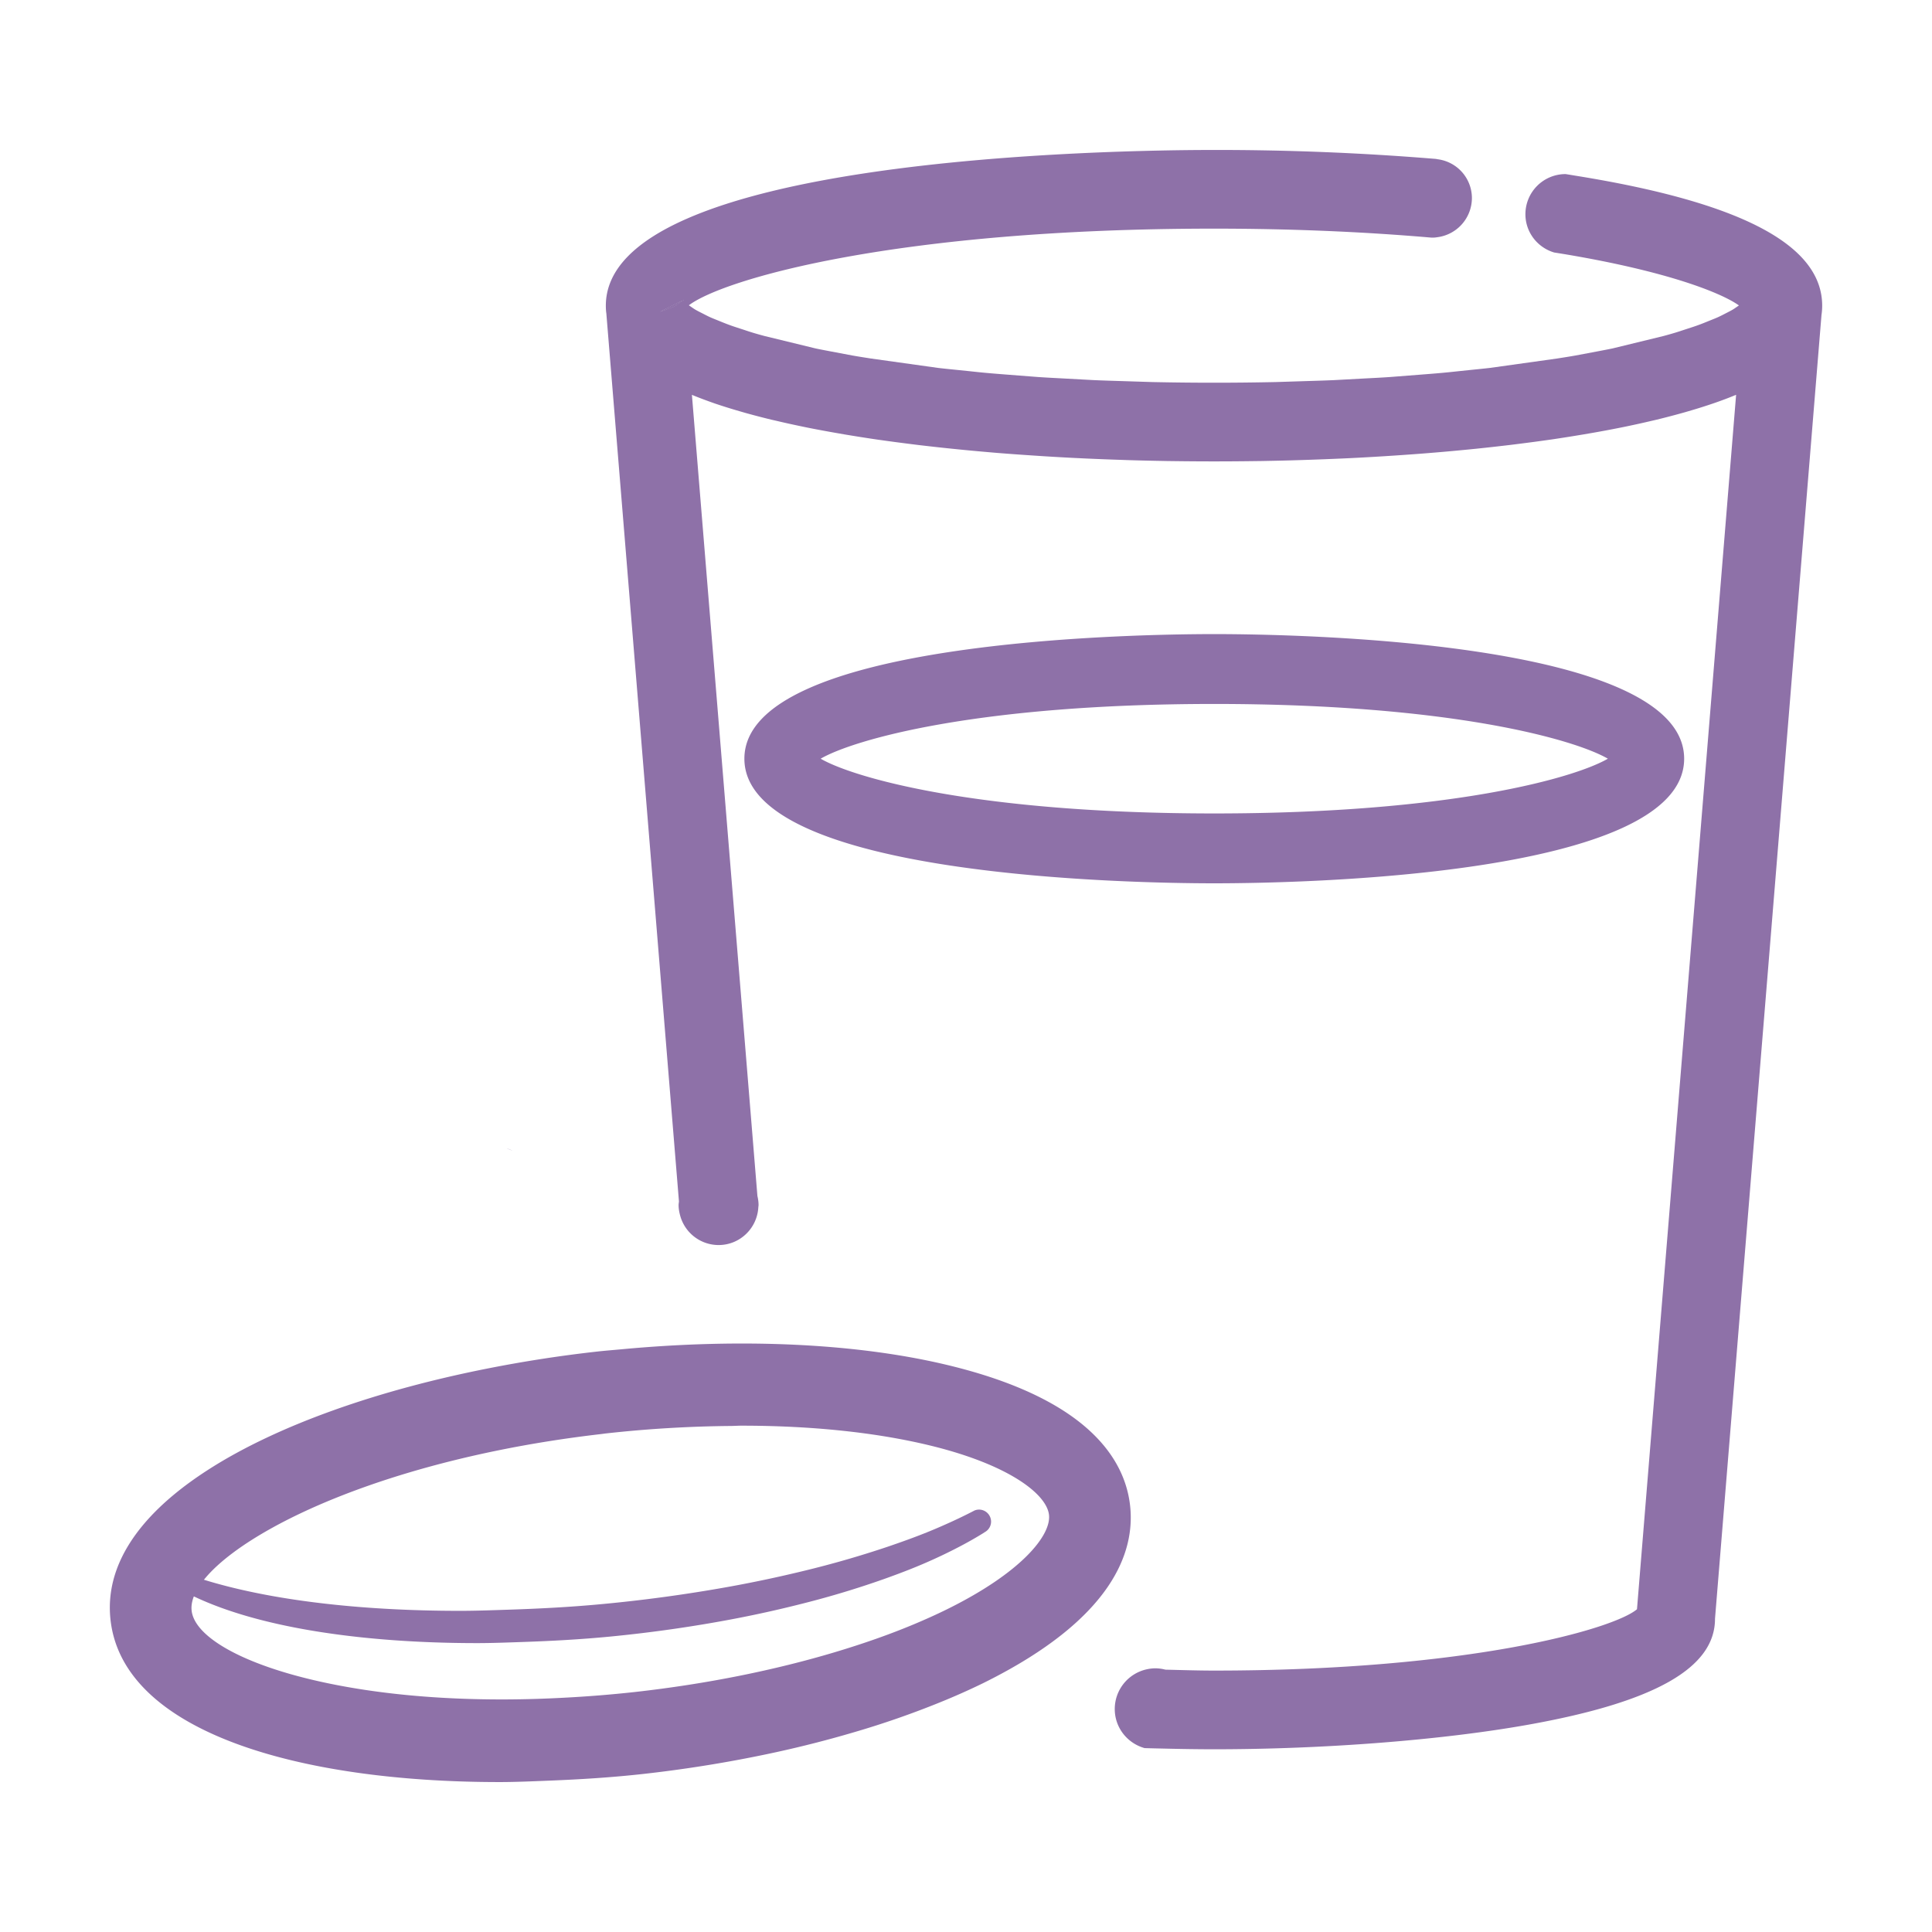
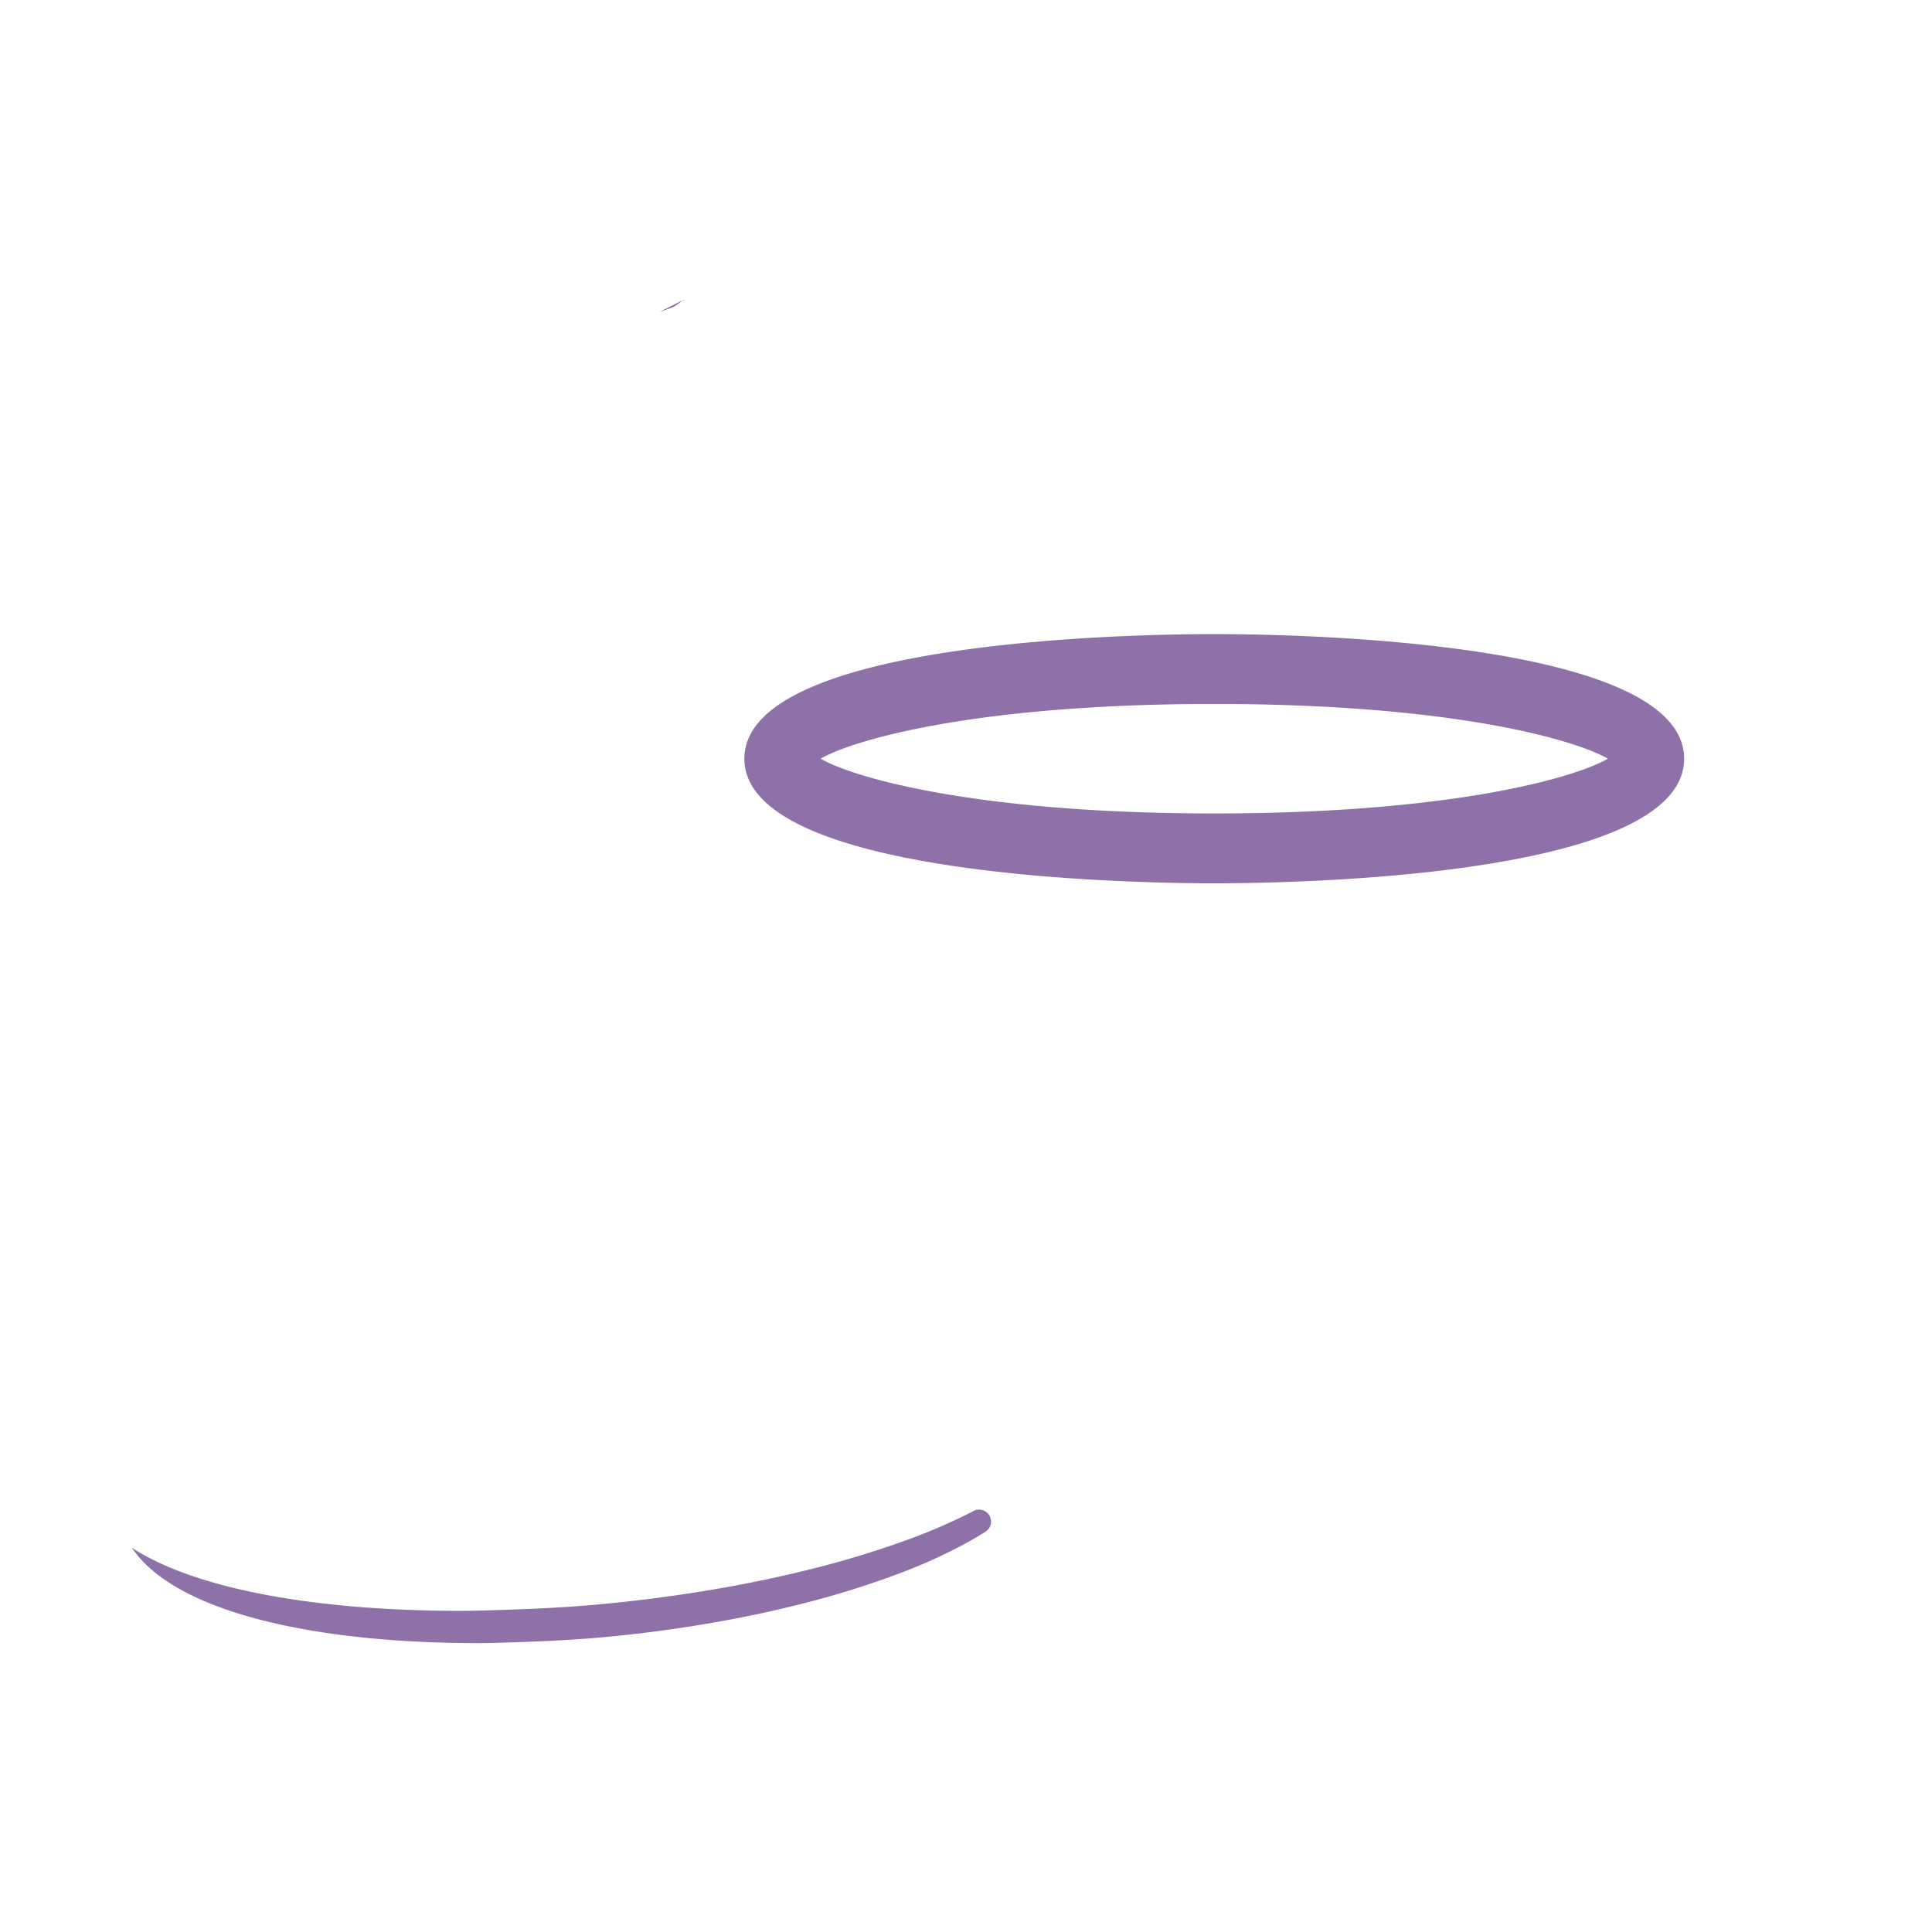
<svg xmlns="http://www.w3.org/2000/svg" viewBox="0 0 150 150">
  <g fill="#8E71A8">
    <path d="M76.947 118.141a.937.937 0 0 0-.937-.937.927.927 0 0 0-.35.071l-.044.023-.075.039c-.547.283-1.131.567-1.754.85-.523.238-1.066.475-1.645.712-1.03.421-2.133.818-3.269 1.204a77.012 77.012 0 0 1-6.488 1.865 98.49 98.49 0 0 1-5.73 1.216 117.16 117.16 0 0 1-10.096 1.374c-2.375.22-4.753.342-7.116.419-1.248.041-2.501.088-3.73.088-10.642 0-20.337-1.549-25.477-4.9 3.409 5.094 14.441 7.406 26.816 7.406 1.169 0 2.36-.048 3.548-.088 2.248-.077 4.51-.2 6.77-.419 3.311-.321 6.532-.789 9.604-1.374 1.884-.359 3.7-.768 5.451-1.216a70.58 70.58 0 0 0 6.172-1.865c1.08-.385 2.13-.782 3.11-1.204a39.654 39.654 0 0 0 2.855-1.359 28.85 28.85 0 0 0 1.862-1.065l-.004-.007a.932.932 0 0 0 .527-.833zm17.328-68.91c-6.092 0-36.481.466-36.481 9.674 0 9.209 30.388 9.675 36.481 9.675 6.092 0 36.482-.466 36.482-9.675-.001-9.208-30.39-9.674-36.482-9.674zm0 5.424c18.487 0 28.03 2.784 30.56 4.25-2.53 1.468-12.073 4.251-30.56 4.251s-28.029-2.784-30.56-4.251c2.531-1.466 12.074-4.25 30.56-4.25zM53.047 23.3l.053.056a.695.695 0 0 0-.023-.07l-.03.014zm-1.792.904l1.064-.395.679-.483-1.744.878z" />
-     <path d="M53.047 23.3l.053.056a.695.695 0 0 0-.023-.07l-.03.014zm-1.792.904l1.064-.395.679-.483-1.744.878z" />
    <path d="M51.255 24.204l1.064-.395.679-.483-1.744.878zm1.792-.904l.053.056a.695.695 0 0 0-.023-.07l-.03.014z" />
-     <path d="M122.428 13.658c-.287-.046-.567-.094-.86-.14l-.02-.002a3.115 3.115 0 0 0-3.115 3.115c0 1.411.944 2.589 2.23 2.972.298.047.599.095.887.143 7.964 1.337 12.114 3.004 13.46 3.968l-.226.155c-.084.058-.168.117-.273.179-.158.093-.344.185-.676.356-.145.074-.29.149-.45.221-.174.08-.369.155-.564.233l-.288.117c-.217.088-.431.175-.678.264-.246.091-.518.179-.788.266l-.336.109c-.242.082-.481.161-.753.241-.262.08-.544.157-.826.233l-3.955.964c-.354.074-.73.145-1.107.217l-1.765.332c-.457.082-.944.157-1.426.233l-5.215.73c-.471.054-.964.103-1.458.153l-.986.103c-.433.046-.861.093-1.317.133-.541.05-1.106.093-1.67.137l-2.354.183c-.637.044-1.3.078-1.962.111l-2.333.127c-.751.034-1.528.056-2.307.08l-2.249.072a224.92 224.92 0 0 1-9.579 0l-2.255-.072c-.779-.024-1.556-.046-2.31-.08l-2.33-.127c-.662-.034-1.324-.068-1.961-.111l-2.362-.183c-.563-.044-1.125-.088-1.668-.137-.454-.04-.887-.088-1.323-.135l-.967-.099c-.496-.05-.992-.099-1.466-.155l-5.215-.73c-.482-.076-.968-.151-1.432-.233l-1.759-.332c-.377-.072-.753-.143-1.103-.217l-3.959-.964a29.635 29.635 0 0 1-.836-.235 20.44 20.44 0 0 1-.743-.239l-.336-.109c-.27-.088-.543-.175-.798-.27-.229-.082-.434-.165-.758-.296l-.21-.086c-.191-.076-.382-.151-.548-.227-.169-.076-.316-.153-.622-.31-.177-.089-.357-.179-.516-.272-.103-.06-.189-.121-.417-.278-.029-.02-.059-.04-.091-.064 2.71-2.048 16.185-5.95 40.772-5.95 5.834 0 11.484.233 16.795.69.173.016.349.008.521-.022a3.076 3.076 0 0 0 2.707-3.041 3.042 3.042 0 0 0-2.56-3c-.006-.001-.01-.005-.016-.006-.011-.002-.022.001-.032-.001-.078-.011-.153-.032-.232-.037-.023-.002-.045-.006-.067-.006a207.613 207.613 0 0 0-17.116-.686c-7.885 0-47.219.583-47.219 12.091 0 .245.018.485.038.583l5.639 68.964c-.009.094-.028.184-.028.28 0 .277.048.541.116.797a3.096 3.096 0 0 0 2.988 2.307c1.656 0 2.996-1.3 3.087-2.933.003-.058.017-.113.017-.171 0-.245-.036-.481-.089-.71L53.72 30.654l.026.012c.519.213 1.061.418 1.769.666a44.56 44.56 0 0 0 1.885.589l.479.139c.644.179 1.312.354 2.006.523l.413.093c.631.151 1.282.294 2.148.473l.241.05c.743.149 1.509.29 2.277.424l.623.109c.798.133 1.609.263 2.517.396l.215.03c.783.111 1.581.217 2.405.32l.604.076c.86.101 1.734.199 2.612.288l.633.064c.838.084 1.685.159 2.571.235l.313.026c.939.076 1.89.143 2.837.205l.692.046c.958.06 1.92.115 2.876.159l.455.022c.897.04 1.8.076 2.708.105l.557.02c.985.03 1.974.052 2.982.07l.613.008c2.05.028 4.115.028 6.149 0l.637-.008c.991-.018 1.98-.04 2.968-.072l.556-.018c.906-.03 1.809-.066 2.708-.105l.437-.02c.972-.046 1.935-.101 2.89-.161l.683-.044c.959-.064 1.91-.131 2.828-.207l.361-.03a154.1 154.1 0 0 0 2.561-.233l.608-.06c.887-.091 1.761-.189 2.729-.304l.508-.064c.811-.101 1.61-.207 2.392-.318.007-.002.281-.038.288-.04.834-.123 1.645-.253 2.486-.394l.566-.097a88.94 88.94 0 0 0 2.281-.426l.448-.091a74.71 74.71 0 0 0 2.009-.445l.355-.082a63.8 63.8 0 0 0 2.186-.575l.294-.086a42.466 42.466 0 0 0 2.019-.638 30.455 30.455 0 0 0 1.618-.611l.049-.02-7.696 94.288c-1.766 1.511-12.92 4.763-32.839 4.763-1.272 0-2.517-.043-3.772-.071a3.134 3.134 0 0 0-.773-.106c-.236 0-.464.03-.685.079a3.16 3.16 0 0 0-2.477 3.083c0 1.451.984 2.661 2.316 3.033.522.017 1.043.027 1.564.039 1.284.031 2.564.052 3.826.052 8.569 0 17.672-.71 24.35-1.899 9.932-1.77 14.557-4.441 14.548-8.241l8.267-101.217a4.84 4.84 0 0 0 .054-.724c-.002-4.702-6.258-8.007-19.046-10.074zM52.319 23.809l-1.064.395 1.744-.878-.68.483zm.728-.509l.03-.014c.004.01.013.034.023.07l-.053-.056z" />
-     <path d="M87.742 116.912c-.385-3.517-3.146-8.265-14.107-10.914-7.04-1.701-16.007-2.12-25.417-1.237-.619.058-1.234.104-1.856.174-2.844.317-5.678.757-8.446 1.303-8.47 1.67-16.293 4.369-21.736 7.862-1.987 1.275-3.661 2.655-4.928 4.13-1.971 2.294-2.969 4.815-2.673 7.521.956 8.715 14.597 12.608 30.196 12.608 1.267 0 2.559-.059 3.846-.11 2.437-.096 4.889-.249 7.339-.522 3.59-.401 7.081-.984 10.411-1.713a86.424 86.424 0 0 0 5.909-1.516 69.424 69.424 0 0 0 6.691-2.324 53.122 53.122 0 0 0 3.371-1.5c10.121-5.004 11.786-10.245 11.4-13.762zm-14.188 8.018c-.824.407-1.693.799-2.595 1.177-1.883.79-3.935 1.508-6.105 2.158-4.713 1.412-10.012 2.482-15.591 3.105a94.969 94.969 0 0 1-5.513.442c-5.868.316-11.069.044-15.389-.606-8.195-1.233-13.222-3.79-13.483-6.16-.082-.747.293-1.618 1.086-2.554 1.049-1.238 2.837-2.591 5.267-3.926 5.496-3.019 14.308-5.938 25.442-7.226.131-.015.254-.036.386-.05a95.335 95.335 0 0 1 9.699-.578c.263-.002.538-.023.799-.023 5.41 0 10.406.514 14.602 1.527 6.167 1.49 9.107 3.785 9.285 5.4.176 1.612-2.194 4.5-7.89 7.314zM39.331 89.151c.158.069.315.129.474.198a3.46 3.46 0 0 0-.474-.198z" />
  </g>
</svg>